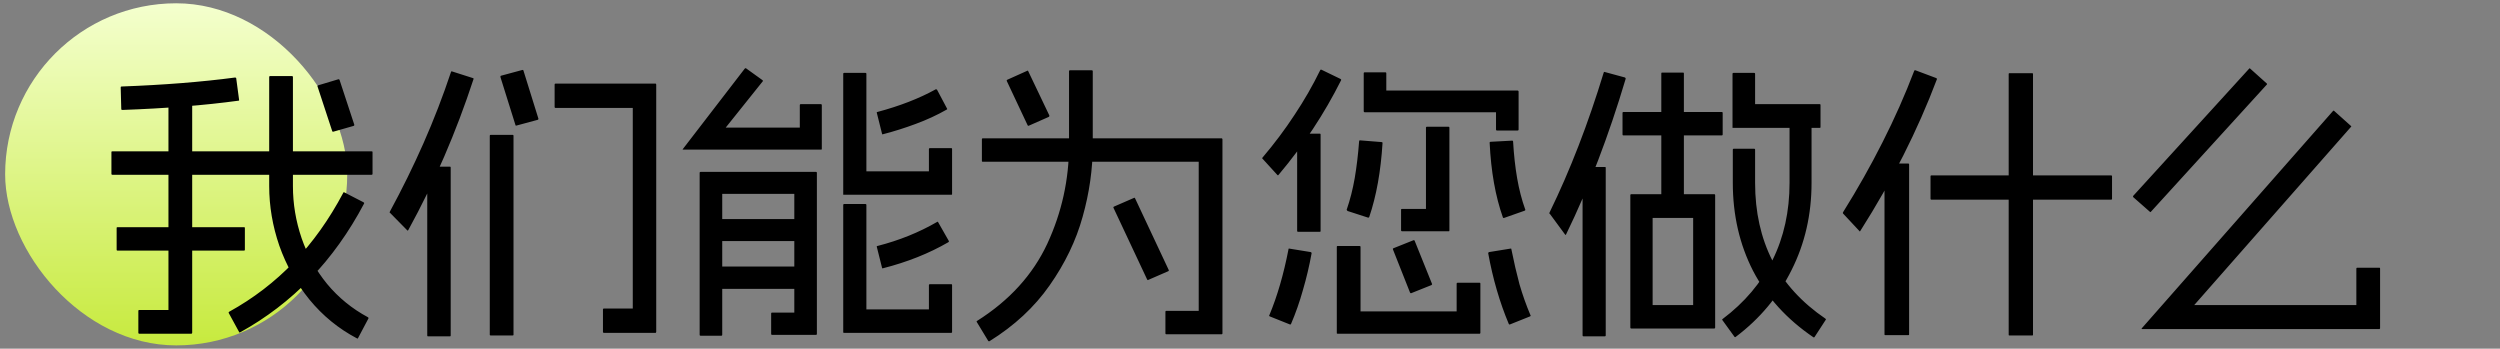
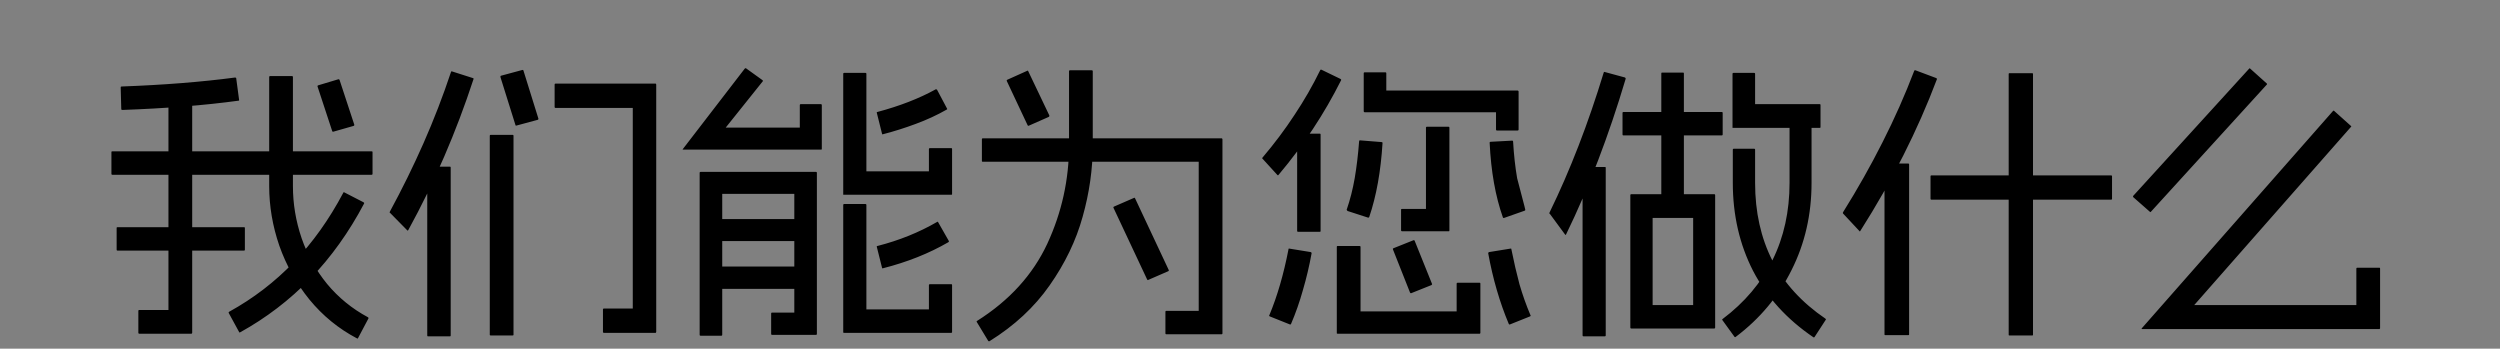
<svg xmlns="http://www.w3.org/2000/svg" width="380" height="53" viewBox="0 0 380 53" fill="none">
  <rect x="0" y="0" width="380" height="53" fill="#808080" stroke="none" />
-   <rect x="0.781" y="0.5" width="52" height="52" rx="26" fill="url(#paint0_linear_24_378)" />
-   <path d="M35.725 11.784C35.813 11.784 35.872 11.813 35.901 11.872L36.341 15.172C36.371 15.26 36.341 15.304 36.253 15.304C31.091 16.008 25.209 16.477 18.609 16.712C18.492 16.712 18.433 16.668 18.433 16.58L18.345 13.28C18.345 13.192 18.389 13.148 18.477 13.148C24.872 12.913 30.621 12.459 35.725 11.784ZM56.493 23.004C56.581 23.004 56.625 23.033 56.625 23.092V26.436C56.625 26.524 56.581 26.568 56.493 26.568H17.069C16.981 26.568 16.937 26.524 16.937 26.436V23.092C16.937 23.033 16.981 23.004 17.069 23.004H56.493ZM29.081 14.644C29.169 14.644 29.213 14.673 29.213 14.732V50.592C29.213 50.621 29.199 50.651 29.169 50.68C29.169 50.709 29.14 50.724 29.081 50.724H21.161C21.073 50.724 21.029 50.68 21.029 50.592V47.248C21.029 47.16 21.073 47.116 21.161 47.116H25.605V14.732C25.605 14.673 25.649 14.644 25.737 14.644H29.081ZM37.089 34.532C37.177 34.532 37.221 34.561 37.221 34.62V37.964C37.221 38.052 37.177 38.096 37.089 38.096H17.861C17.773 38.096 17.729 38.052 17.729 37.964V34.62C17.729 34.561 17.773 34.532 17.861 34.532H37.089ZM44.393 11.564C44.481 11.564 44.525 11.608 44.525 11.696V28.284C44.525 30.983 44.965 33.623 45.845 36.204C46.725 38.756 48.016 41.073 49.717 43.156C51.448 45.239 53.516 46.925 55.921 48.216C56.009 48.275 56.039 48.333 56.009 48.392L54.425 51.384C54.396 51.472 54.337 51.487 54.249 51.428C51.463 49.961 49.057 47.996 47.033 45.532C45.039 43.068 43.513 40.34 42.457 37.348C41.431 34.356 40.917 31.335 40.917 28.284V11.696C40.917 11.608 40.961 11.564 41.049 11.564H44.393ZM51.433 12.048C51.492 12.019 51.551 12.048 51.609 12.136L53.853 18.956C53.883 19.015 53.853 19.073 53.765 19.132L50.685 20.012C50.627 20.041 50.568 20.027 50.509 19.968L48.265 13.148C48.236 13.06 48.265 13.001 48.353 12.972L51.433 12.048ZM55.261 30.748C55.349 30.807 55.379 30.865 55.349 30.924C53.061 35.265 50.333 39.079 47.165 42.364C43.997 45.62 40.448 48.333 36.517 50.504C36.429 50.563 36.371 50.548 36.341 50.46L34.757 47.556C34.728 47.497 34.757 47.439 34.845 47.38C38.512 45.356 41.783 42.848 44.657 39.856C47.532 36.864 50.04 33.344 52.181 29.296C52.211 29.208 52.269 29.193 52.357 29.252L55.261 30.748ZM79.374 10.64C79.433 10.611 79.492 10.625 79.55 10.684L81.838 18.032C81.868 18.091 81.838 18.149 81.75 18.208L78.494 19.088C78.436 19.117 78.392 19.103 78.362 19.044L76.074 11.74C76.045 11.652 76.06 11.579 76.118 11.52L79.374 10.64ZM77.922 20.496C78.01 20.496 78.054 20.54 78.054 20.628V50.9C78.054 50.959 78.01 50.988 77.922 50.988H74.578C74.49 50.988 74.446 50.959 74.446 50.9V20.628C74.446 20.54 74.49 20.496 74.578 20.496H77.922ZM99.658 12.708C99.688 12.708 99.702 12.723 99.702 12.752C99.732 12.781 99.746 12.811 99.746 12.84V50.46C99.746 50.489 99.732 50.519 99.702 50.548C99.702 50.577 99.688 50.592 99.658 50.592H91.782C91.694 50.592 91.65 50.548 91.65 50.46V47.028C91.65 46.94 91.694 46.896 91.782 46.896H96.182V16.404H84.434C84.346 16.404 84.302 16.36 84.302 16.272V12.84C84.302 12.752 84.346 12.708 84.434 12.708H99.658ZM68.418 25.336C68.477 25.336 68.506 25.38 68.506 25.468V50.988C68.506 51.076 68.477 51.12 68.418 51.12H65.03C64.972 51.12 64.942 51.076 64.942 50.988V25.468C64.942 25.38 64.972 25.336 65.03 25.336H68.418ZM71.894 11.872C71.953 11.901 71.982 11.931 71.982 11.96C72.012 11.96 72.012 11.975 71.982 12.004C69.342 20.071 66.042 27.712 62.082 34.928C62.053 34.987 62.024 35.031 61.994 35.06C61.994 35.06 61.965 35.045 61.906 35.016L59.31 32.376C59.252 32.347 59.222 32.317 59.222 32.288C59.222 32.259 59.237 32.215 59.266 32.156C61.114 28.753 62.816 25.292 64.37 21.772C65.925 18.252 67.318 14.644 68.55 10.948C68.58 10.919 68.594 10.889 68.594 10.86C68.624 10.831 68.668 10.831 68.726 10.86L71.894 11.872ZM115.895 12.18C115.983 12.268 115.998 12.327 115.939 12.356L110.307 19.396H121.571V15.964C121.571 15.876 121.615 15.832 121.703 15.832H124.783C124.871 15.832 124.915 15.876 124.915 15.964V22.608C124.915 22.667 124.901 22.711 124.871 22.74C124.871 22.74 124.842 22.74 124.783 22.74H103.839C103.81 22.74 103.781 22.74 103.751 22.74C103.751 22.711 103.766 22.681 103.795 22.652L113.211 10.42C113.27 10.361 113.329 10.347 113.387 10.376L115.895 12.18ZM124.035 26.128C124.123 26.128 124.167 26.172 124.167 26.26V50.768C124.167 50.856 124.123 50.9 124.035 50.9H117.347C117.259 50.9 117.215 50.856 117.215 50.768V47.644C117.215 47.556 117.259 47.512 117.347 47.512H120.735V29.472H109.779V50.9C109.779 50.988 109.735 51.032 109.647 51.032H106.479C106.391 51.032 106.347 50.988 106.347 50.9V26.26C106.347 26.172 106.391 26.128 106.479 26.128H124.035ZM122.231 33.3C122.319 33.3 122.363 33.329 122.363 33.388V36.512C122.363 36.6 122.319 36.644 122.231 36.644H108.283C108.195 36.644 108.151 36.6 108.151 36.512V33.388C108.151 33.329 108.195 33.3 108.283 33.3H122.231ZM122.231 40.516C122.319 40.516 122.363 40.56 122.363 40.648V43.772C122.363 43.86 122.319 43.904 122.231 43.904H108.283C108.195 43.904 108.151 43.86 108.151 43.772V40.648C108.151 40.56 108.195 40.516 108.283 40.516H122.231ZM131.559 11.08C131.647 11.08 131.691 11.124 131.691 11.212V26.04H141.195V22.652C141.195 22.564 141.239 22.52 141.327 22.52H144.627C144.686 22.52 144.715 22.564 144.715 22.652V29.516C144.715 29.545 144.701 29.575 144.671 29.604C144.671 29.604 144.657 29.604 144.627 29.604H128.303C128.245 29.604 128.201 29.604 128.171 29.604C128.171 29.575 128.171 29.545 128.171 29.516V11.212C128.171 11.124 128.215 11.08 128.303 11.08H131.559ZM142.207 13.588C142.266 13.559 142.31 13.559 142.339 13.588C142.369 13.588 142.398 13.603 142.427 13.632L143.967 16.536C143.997 16.595 143.967 16.639 143.879 16.668C142.442 17.489 140.887 18.208 139.215 18.824C137.573 19.44 135.901 19.968 134.199 20.408C134.17 20.437 134.141 20.437 134.111 20.408C134.111 20.379 134.097 20.349 134.067 20.32L133.275 17.152C133.246 17.064 133.275 17.02 133.363 17.02C136.766 16.111 139.714 14.967 142.207 13.588ZM131.559 31.012C131.647 31.012 131.691 31.056 131.691 31.144V47.028H141.195V43.332C141.195 43.244 141.239 43.2 141.327 43.2H144.627C144.686 43.2 144.715 43.244 144.715 43.332V50.46C144.715 50.519 144.701 50.548 144.671 50.548C144.671 50.577 144.657 50.592 144.627 50.592H128.303C128.245 50.592 128.201 50.577 128.171 50.548C128.171 50.548 128.171 50.519 128.171 50.46V31.144C128.171 31.056 128.215 31.012 128.303 31.012H131.559ZM142.427 33.74C142.515 33.681 142.574 33.696 142.603 33.784L144.231 36.644C144.261 36.703 144.231 36.761 144.143 36.82C141.21 38.521 137.895 39.841 134.199 40.78C134.17 40.809 134.141 40.809 134.111 40.78C134.111 40.751 134.097 40.721 134.067 40.692L133.275 37.524C133.246 37.436 133.275 37.392 133.363 37.392C136.678 36.541 139.699 35.324 142.427 33.74ZM185.68 21.024C185.739 21.024 185.768 21.039 185.768 21.068C185.798 21.097 185.812 21.127 185.812 21.156V50.68C185.812 50.739 185.798 50.768 185.768 50.768C185.768 50.797 185.739 50.812 185.68 50.812H177.276C177.188 50.812 177.144 50.768 177.144 50.68V47.38C177.144 47.292 177.188 47.248 177.276 47.248H182.204V24.588H149.38C149.292 24.588 149.248 24.559 149.248 24.5V21.156C149.248 21.068 149.292 21.024 149.38 21.024H185.68ZM165.968 10.684C166.056 10.684 166.1 10.728 166.1 10.816V22.08C166.1 25.688 165.587 29.311 164.56 32.948C163.563 36.556 161.891 40.032 159.544 43.376C157.227 46.691 154.176 49.521 150.392 51.868C150.334 51.897 150.275 51.883 150.216 51.824L148.456 48.92C148.427 48.861 148.442 48.817 148.5 48.788C153.428 45.679 156.992 41.763 159.192 37.04C161.392 32.288 162.492 27.301 162.492 22.08V10.816C162.492 10.728 162.536 10.684 162.624 10.684H165.968ZM156.112 10.772C156.2 10.713 156.259 10.728 156.288 10.816L159.5 17.548C159.53 17.636 159.5 17.709 159.412 17.768L156.42 19.088C156.332 19.147 156.259 19.132 156.2 19.044L153.032 12.312C153.003 12.224 153.018 12.165 153.076 12.136L156.112 10.772ZM172.348 30.088C172.407 30.029 172.466 30.044 172.524 30.132L177.628 41C177.687 41.088 177.672 41.161 177.584 41.22L174.548 42.54C174.49 42.599 174.431 42.584 174.372 42.496L169.268 31.628C169.21 31.54 169.224 31.467 169.312 31.408L172.348 30.088ZM199.234 38.316C199.322 38.345 199.366 38.404 199.366 38.492C199.014 40.428 198.574 42.291 198.046 44.08C197.547 45.869 196.946 47.585 196.242 49.228C196.212 49.316 196.154 49.345 196.066 49.316L192.986 48.084C192.898 48.025 192.883 47.967 192.942 47.908C194.144 45.033 195.112 41.704 195.846 37.92C195.846 37.803 195.89 37.759 195.978 37.788L199.234 38.316ZM214.854 36.512C214.942 36.483 215 36.512 215.03 36.6L217.67 43.156C217.699 43.215 217.67 43.273 217.582 43.332L214.502 44.564C214.443 44.593 214.384 44.564 214.326 44.476L211.73 37.92C211.7 37.832 211.715 37.773 211.774 37.744L214.854 36.512ZM206.67 37.392C206.758 37.392 206.802 37.436 206.802 37.524V47.336H221.41V43.112C221.41 43.024 221.454 42.98 221.542 42.98H224.93C224.988 42.98 225.018 43.024 225.018 43.112V50.592C225.018 50.651 225.003 50.68 224.974 50.68C224.974 50.709 224.959 50.724 224.93 50.724H203.282C203.252 50.724 203.223 50.709 203.194 50.68C203.194 50.68 203.194 50.651 203.194 50.592V37.524C203.194 37.436 203.223 37.392 203.282 37.392H206.67ZM229.594 37.788C229.682 37.759 229.726 37.788 229.726 37.876C230.107 39.783 230.518 41.557 230.958 43.2C231.427 44.813 231.984 46.383 232.63 47.908C232.688 47.967 232.674 48.025 232.586 48.084L229.506 49.316C229.418 49.345 229.359 49.316 229.33 49.228C227.951 45.943 226.91 42.364 226.206 38.492C226.206 38.404 226.25 38.345 226.338 38.316L229.594 37.788ZM210.586 10.992C210.674 10.992 210.718 11.036 210.718 11.124V13.764H230.694C230.723 13.764 230.752 13.779 230.782 13.808C230.811 13.837 230.826 13.867 230.826 13.896V19.704C230.826 19.792 230.782 19.836 230.694 19.836H227.526C227.438 19.836 227.394 19.792 227.394 19.704V17.064H207.418C207.388 17.064 207.359 17.049 207.33 17.02C207.3 16.991 207.286 16.961 207.286 16.932V11.124C207.286 11.036 207.33 10.992 207.418 10.992H210.586ZM220.178 19.264C220.266 19.264 220.31 19.308 220.31 19.396V35.016C220.31 35.075 220.295 35.119 220.266 35.148C220.266 35.148 220.236 35.148 220.178 35.148H213.094C213.006 35.148 212.962 35.104 212.962 35.016V31.848C212.962 31.789 213.006 31.76 213.094 31.76H216.746V19.396C216.746 19.308 216.79 19.264 216.878 19.264H220.178ZM210.014 21.596C210.102 21.596 210.146 21.64 210.146 21.728C209.882 26.04 209.207 29.795 208.122 32.992C208.063 33.08 208.004 33.109 207.946 33.08L204.822 32.068C204.763 32.009 204.719 31.951 204.69 31.892C205.218 30.367 205.628 28.753 205.922 27.052C206.215 25.321 206.435 23.473 206.582 21.508C206.582 21.391 206.626 21.332 206.714 21.332L210.014 21.596ZM229.858 21.376C229.946 21.376 229.99 21.42 229.99 21.508C230.107 23.532 230.312 25.395 230.606 27.096C230.899 28.797 231.31 30.381 231.838 31.848C231.867 31.877 231.867 31.907 231.838 31.936C231.838 31.965 231.808 31.995 231.75 32.024L228.626 33.124C228.567 33.153 228.508 33.139 228.45 33.08C227.306 29.853 226.631 26.055 226.426 21.684C226.426 21.596 226.47 21.552 226.558 21.552L229.858 21.376ZM200.642 20.32C200.7 20.32 200.73 20.364 200.73 20.452V35.104C200.73 35.192 200.7 35.236 200.642 35.236H197.298C197.21 35.236 197.166 35.192 197.166 35.104V20.452C197.166 20.364 197.21 20.32 197.298 20.32H200.642ZM203.766 12.004C203.854 12.063 203.883 12.121 203.854 12.18C201.302 17.284 198.134 22.08 194.35 26.568C194.32 26.597 194.291 26.627 194.262 26.656C194.232 26.656 194.203 26.641 194.174 26.612L191.886 24.104C191.856 24.075 191.842 24.06 191.842 24.06C191.842 24.031 191.856 24.001 191.886 23.972C193.704 21.831 195.332 19.66 196.77 17.46C198.236 15.26 199.542 12.987 200.686 10.64C200.715 10.581 200.774 10.567 200.862 10.596L203.766 12.004ZM247.811 29.648C247.811 29.56 247.855 29.516 247.943 29.516H260.571C260.659 29.516 260.703 29.56 260.703 29.648V49.8C260.703 49.888 260.659 49.932 260.571 49.932H247.943C247.855 49.932 247.811 49.888 247.811 49.8V29.648ZM257.359 33.124H251.199V46.368H257.359V33.124ZM243.939 25.38C244.027 25.38 244.071 25.409 244.071 25.468V50.988C244.071 51.076 244.027 51.12 243.939 51.12H240.683C240.595 51.12 240.551 51.076 240.551 50.988V25.468C240.551 25.409 240.595 25.38 240.683 25.38H243.939ZM247.019 11.784C247.048 11.813 247.063 11.843 247.063 11.872C247.092 11.872 247.107 11.901 247.107 11.96C244.525 20.643 241.504 28.533 238.043 35.632C238.013 35.661 237.984 35.691 237.955 35.72C237.955 35.72 237.94 35.705 237.911 35.676L235.579 32.508C235.52 32.479 235.491 32.449 235.491 32.42C235.491 32.391 235.505 32.347 235.535 32.288C238.644 25.923 241.387 18.839 243.763 11.036C243.792 11.007 243.807 10.977 243.807 10.948C243.836 10.919 243.88 10.919 243.939 10.948L247.019 11.784ZM255.863 11.036C255.921 11.036 255.951 11.08 255.951 11.168V31.188C255.951 31.276 255.921 31.32 255.863 31.32H252.607C252.548 31.32 252.519 31.276 252.519 31.188V11.168C252.519 11.08 252.548 11.036 252.607 11.036H255.863ZM275.223 17.636C275.311 17.636 275.355 17.68 275.355 17.768V27.8C275.355 32.611 274.343 37.025 272.319 41.044C270.324 45.063 267.493 48.451 263.827 51.208C263.768 51.267 263.709 51.267 263.651 51.208L261.803 48.656C261.773 48.627 261.759 48.597 261.759 48.568C261.788 48.539 261.817 48.509 261.847 48.48C265.161 45.987 267.684 43.009 269.415 39.548C271.145 36.057 272.011 32.141 272.011 27.8V17.768C272.011 17.68 272.055 17.636 272.143 17.636H275.223ZM261.715 17.02C261.803 17.02 261.847 17.064 261.847 17.152V20.452C261.847 20.54 261.803 20.584 261.715 20.584H246.755C246.667 20.584 246.623 20.54 246.623 20.452V17.152C246.623 17.064 246.667 17.02 246.755 17.02H261.715ZM266.643 22.608C266.731 22.608 266.775 22.652 266.775 22.74V27.8C266.775 32.229 267.655 36.175 269.415 39.636C271.204 43.068 273.888 46.001 277.467 48.436C277.555 48.524 277.569 48.583 277.511 48.612L275.795 51.252C275.765 51.281 275.736 51.296 275.707 51.296C275.707 51.296 275.677 51.281 275.619 51.252C271.6 48.524 268.549 45.165 266.467 41.176C264.413 37.157 263.387 32.699 263.387 27.8V22.74C263.387 22.652 263.431 22.608 263.519 22.608H266.643ZM266.643 11.08C266.731 11.08 266.775 11.124 266.775 11.212V15.832H276.631C276.689 15.832 276.719 15.876 276.719 15.964V19.308C276.719 19.396 276.689 19.44 276.631 19.44H263.475C263.416 19.44 263.372 19.44 263.343 19.44C263.343 19.411 263.343 19.367 263.343 19.308V11.212C263.343 11.124 263.387 11.08 263.475 11.08H266.643ZM294.32 11.872C294.408 11.931 294.437 11.989 294.408 12.048C291.474 19.821 287.602 27.492 282.792 35.06C282.762 35.119 282.733 35.163 282.704 35.192C282.704 35.192 282.689 35.177 282.66 35.148L280.152 32.464C280.122 32.435 280.108 32.405 280.108 32.376C280.108 32.347 280.122 32.303 280.152 32.244C282.352 28.724 284.346 25.189 286.136 21.64C287.954 18.061 289.568 14.424 290.976 10.728C291.034 10.669 291.093 10.655 291.152 10.684L294.32 11.872ZM290.052 24.852C290.14 24.852 290.184 24.896 290.184 24.984V50.856C290.184 50.915 290.14 50.944 290.052 50.944H286.576C286.488 50.944 286.444 50.915 286.444 50.856V24.984C286.444 24.896 286.488 24.852 286.576 24.852H290.052ZM308.928 11.124C308.986 11.124 309.016 11.168 309.016 11.256V50.9C309.016 50.959 308.986 50.988 308.928 50.988H305.408C305.349 50.988 305.32 50.959 305.32 50.9V11.256C305.32 11.168 305.349 11.124 305.408 11.124H308.928ZM320.896 26.656C320.984 26.656 321.028 26.7 321.028 26.788V30.22C321.028 30.308 320.984 30.352 320.896 30.352H293.572C293.484 30.352 293.44 30.308 293.44 30.22V26.788C293.44 26.7 293.484 26.656 293.572 26.656H320.896ZM357.329 19.132C357.417 19.191 357.417 19.249 357.329 19.308L333.525 46.368H358.165V40.824C358.165 40.736 358.209 40.692 358.297 40.692H361.685C361.743 40.692 361.773 40.736 361.773 40.824V49.888C361.773 49.917 361.758 49.947 361.729 49.976C361.729 50.005 361.714 50.02 361.685 50.02H325.605C325.575 50.02 325.546 50.005 325.517 49.976C325.517 49.976 325.517 49.961 325.517 49.932C325.546 49.932 325.561 49.917 325.561 49.888L354.601 16.888C354.689 16.8 354.747 16.785 354.777 16.844L357.329 19.132ZM344.569 12.708C344.598 12.767 344.598 12.811 344.569 12.84L326.925 32.2C326.866 32.259 326.822 32.259 326.793 32.2L324.241 29.956C324.211 29.897 324.211 29.839 324.241 29.78L341.885 10.42C341.943 10.361 341.987 10.361 342.017 10.42L344.569 12.708Z" fill="black" />
+   <path d="M35.725 11.784C35.813 11.784 35.872 11.813 35.901 11.872L36.341 15.172C36.371 15.26 36.341 15.304 36.253 15.304C31.091 16.008 25.209 16.477 18.609 16.712C18.492 16.712 18.433 16.668 18.433 16.58L18.345 13.28C18.345 13.192 18.389 13.148 18.477 13.148C24.872 12.913 30.621 12.459 35.725 11.784ZM56.493 23.004C56.581 23.004 56.625 23.033 56.625 23.092V26.436C56.625 26.524 56.581 26.568 56.493 26.568H17.069C16.981 26.568 16.937 26.524 16.937 26.436V23.092C16.937 23.033 16.981 23.004 17.069 23.004H56.493ZM29.081 14.644C29.169 14.644 29.213 14.673 29.213 14.732V50.592C29.213 50.621 29.199 50.651 29.169 50.68C29.169 50.709 29.14 50.724 29.081 50.724H21.161C21.073 50.724 21.029 50.68 21.029 50.592V47.248C21.029 47.16 21.073 47.116 21.161 47.116H25.605V14.732C25.605 14.673 25.649 14.644 25.737 14.644H29.081ZM37.089 34.532C37.177 34.532 37.221 34.561 37.221 34.62V37.964C37.221 38.052 37.177 38.096 37.089 38.096H17.861C17.773 38.096 17.729 38.052 17.729 37.964V34.62C17.729 34.561 17.773 34.532 17.861 34.532H37.089ZM44.393 11.564C44.481 11.564 44.525 11.608 44.525 11.696V28.284C44.525 30.983 44.965 33.623 45.845 36.204C46.725 38.756 48.016 41.073 49.717 43.156C51.448 45.239 53.516 46.925 55.921 48.216C56.009 48.275 56.039 48.333 56.009 48.392L54.425 51.384C54.396 51.472 54.337 51.487 54.249 51.428C51.463 49.961 49.057 47.996 47.033 45.532C45.039 43.068 43.513 40.34 42.457 37.348C41.431 34.356 40.917 31.335 40.917 28.284V11.696C40.917 11.608 40.961 11.564 41.049 11.564H44.393ZM51.433 12.048C51.492 12.019 51.551 12.048 51.609 12.136L53.853 18.956C53.883 19.015 53.853 19.073 53.765 19.132L50.685 20.012C50.627 20.041 50.568 20.027 50.509 19.968L48.265 13.148C48.236 13.06 48.265 13.001 48.353 12.972L51.433 12.048ZM55.261 30.748C55.349 30.807 55.379 30.865 55.349 30.924C53.061 35.265 50.333 39.079 47.165 42.364C43.997 45.62 40.448 48.333 36.517 50.504C36.429 50.563 36.371 50.548 36.341 50.46L34.757 47.556C34.728 47.497 34.757 47.439 34.845 47.38C38.512 45.356 41.783 42.848 44.657 39.856C47.532 36.864 50.04 33.344 52.181 29.296C52.211 29.208 52.269 29.193 52.357 29.252L55.261 30.748ZM79.374 10.64C79.433 10.611 79.492 10.625 79.55 10.684L81.838 18.032C81.868 18.091 81.838 18.149 81.75 18.208L78.494 19.088C78.436 19.117 78.392 19.103 78.362 19.044L76.074 11.74C76.045 11.652 76.06 11.579 76.118 11.52L79.374 10.64ZM77.922 20.496C78.01 20.496 78.054 20.54 78.054 20.628V50.9C78.054 50.959 78.01 50.988 77.922 50.988H74.578C74.49 50.988 74.446 50.959 74.446 50.9V20.628C74.446 20.54 74.49 20.496 74.578 20.496H77.922ZM99.658 12.708C99.688 12.708 99.702 12.723 99.702 12.752C99.732 12.781 99.746 12.811 99.746 12.84V50.46C99.746 50.489 99.732 50.519 99.702 50.548C99.702 50.577 99.688 50.592 99.658 50.592H91.782C91.694 50.592 91.65 50.548 91.65 50.46V47.028C91.65 46.94 91.694 46.896 91.782 46.896H96.182V16.404H84.434C84.346 16.404 84.302 16.36 84.302 16.272V12.84C84.302 12.752 84.346 12.708 84.434 12.708H99.658ZM68.418 25.336C68.477 25.336 68.506 25.38 68.506 25.468V50.988C68.506 51.076 68.477 51.12 68.418 51.12H65.03C64.972 51.12 64.942 51.076 64.942 50.988V25.468C64.942 25.38 64.972 25.336 65.03 25.336H68.418ZM71.894 11.872C71.953 11.901 71.982 11.931 71.982 11.96C72.012 11.96 72.012 11.975 71.982 12.004C69.342 20.071 66.042 27.712 62.082 34.928C62.053 34.987 62.024 35.031 61.994 35.06C61.994 35.06 61.965 35.045 61.906 35.016L59.31 32.376C59.252 32.347 59.222 32.317 59.222 32.288C59.222 32.259 59.237 32.215 59.266 32.156C61.114 28.753 62.816 25.292 64.37 21.772C65.925 18.252 67.318 14.644 68.55 10.948C68.58 10.919 68.594 10.889 68.594 10.86C68.624 10.831 68.668 10.831 68.726 10.86L71.894 11.872ZM115.895 12.18C115.983 12.268 115.998 12.327 115.939 12.356L110.307 19.396H121.571V15.964C121.571 15.876 121.615 15.832 121.703 15.832H124.783C124.871 15.832 124.915 15.876 124.915 15.964V22.608C124.915 22.667 124.901 22.711 124.871 22.74C124.871 22.74 124.842 22.74 124.783 22.74H103.839C103.81 22.74 103.781 22.74 103.751 22.74C103.751 22.711 103.766 22.681 103.795 22.652L113.211 10.42C113.27 10.361 113.329 10.347 113.387 10.376L115.895 12.18ZM124.035 26.128C124.123 26.128 124.167 26.172 124.167 26.26V50.768C124.167 50.856 124.123 50.9 124.035 50.9H117.347C117.259 50.9 117.215 50.856 117.215 50.768V47.644C117.215 47.556 117.259 47.512 117.347 47.512H120.735V29.472H109.779V50.9C109.779 50.988 109.735 51.032 109.647 51.032H106.479C106.391 51.032 106.347 50.988 106.347 50.9V26.26C106.347 26.172 106.391 26.128 106.479 26.128H124.035ZM122.231 33.3C122.319 33.3 122.363 33.329 122.363 33.388V36.512C122.363 36.6 122.319 36.644 122.231 36.644H108.283C108.195 36.644 108.151 36.6 108.151 36.512V33.388C108.151 33.329 108.195 33.3 108.283 33.3H122.231ZM122.231 40.516C122.319 40.516 122.363 40.56 122.363 40.648V43.772C122.363 43.86 122.319 43.904 122.231 43.904H108.283C108.195 43.904 108.151 43.86 108.151 43.772V40.648C108.151 40.56 108.195 40.516 108.283 40.516H122.231ZM131.559 11.08C131.647 11.08 131.691 11.124 131.691 11.212V26.04H141.195V22.652C141.195 22.564 141.239 22.52 141.327 22.52H144.627C144.686 22.52 144.715 22.564 144.715 22.652V29.516C144.715 29.545 144.701 29.575 144.671 29.604C144.671 29.604 144.657 29.604 144.627 29.604H128.303C128.245 29.604 128.201 29.604 128.171 29.604C128.171 29.575 128.171 29.545 128.171 29.516V11.212C128.171 11.124 128.215 11.08 128.303 11.08H131.559ZM142.207 13.588C142.266 13.559 142.31 13.559 142.339 13.588C142.369 13.588 142.398 13.603 142.427 13.632L143.967 16.536C143.997 16.595 143.967 16.639 143.879 16.668C142.442 17.489 140.887 18.208 139.215 18.824C137.573 19.44 135.901 19.968 134.199 20.408C134.17 20.437 134.141 20.437 134.111 20.408C134.111 20.379 134.097 20.349 134.067 20.32L133.275 17.152C133.246 17.064 133.275 17.02 133.363 17.02C136.766 16.111 139.714 14.967 142.207 13.588ZM131.559 31.012C131.647 31.012 131.691 31.056 131.691 31.144V47.028H141.195V43.332C141.195 43.244 141.239 43.2 141.327 43.2H144.627C144.686 43.2 144.715 43.244 144.715 43.332V50.46C144.715 50.519 144.701 50.548 144.671 50.548C144.671 50.577 144.657 50.592 144.627 50.592H128.303C128.245 50.592 128.201 50.577 128.171 50.548C128.171 50.548 128.171 50.519 128.171 50.46V31.144C128.171 31.056 128.215 31.012 128.303 31.012H131.559ZM142.427 33.74C142.515 33.681 142.574 33.696 142.603 33.784L144.231 36.644C144.261 36.703 144.231 36.761 144.143 36.82C141.21 38.521 137.895 39.841 134.199 40.78C134.17 40.809 134.141 40.809 134.111 40.78C134.111 40.751 134.097 40.721 134.067 40.692L133.275 37.524C133.246 37.436 133.275 37.392 133.363 37.392C136.678 36.541 139.699 35.324 142.427 33.74ZM185.68 21.024C185.739 21.024 185.768 21.039 185.768 21.068C185.798 21.097 185.812 21.127 185.812 21.156V50.68C185.812 50.739 185.798 50.768 185.768 50.768C185.768 50.797 185.739 50.812 185.68 50.812H177.276C177.188 50.812 177.144 50.768 177.144 50.68V47.38C177.144 47.292 177.188 47.248 177.276 47.248H182.204V24.588H149.38C149.292 24.588 149.248 24.559 149.248 24.5V21.156C149.248 21.068 149.292 21.024 149.38 21.024H185.68ZM165.968 10.684C166.056 10.684 166.1 10.728 166.1 10.816V22.08C166.1 25.688 165.587 29.311 164.56 32.948C163.563 36.556 161.891 40.032 159.544 43.376C157.227 46.691 154.176 49.521 150.392 51.868C150.334 51.897 150.275 51.883 150.216 51.824L148.456 48.92C148.427 48.861 148.442 48.817 148.5 48.788C153.428 45.679 156.992 41.763 159.192 37.04C161.392 32.288 162.492 27.301 162.492 22.08V10.816C162.492 10.728 162.536 10.684 162.624 10.684H165.968ZM156.112 10.772C156.2 10.713 156.259 10.728 156.288 10.816L159.5 17.548C159.53 17.636 159.5 17.709 159.412 17.768L156.42 19.088C156.332 19.147 156.259 19.132 156.2 19.044L153.032 12.312C153.003 12.224 153.018 12.165 153.076 12.136L156.112 10.772ZM172.348 30.088C172.407 30.029 172.466 30.044 172.524 30.132L177.628 41C177.687 41.088 177.672 41.161 177.584 41.22L174.548 42.54C174.49 42.599 174.431 42.584 174.372 42.496L169.268 31.628C169.21 31.54 169.224 31.467 169.312 31.408L172.348 30.088ZM199.234 38.316C199.322 38.345 199.366 38.404 199.366 38.492C199.014 40.428 198.574 42.291 198.046 44.08C197.547 45.869 196.946 47.585 196.242 49.228C196.212 49.316 196.154 49.345 196.066 49.316L192.986 48.084C192.898 48.025 192.883 47.967 192.942 47.908C194.144 45.033 195.112 41.704 195.846 37.92C195.846 37.803 195.89 37.759 195.978 37.788L199.234 38.316ZM214.854 36.512C214.942 36.483 215 36.512 215.03 36.6L217.67 43.156C217.699 43.215 217.67 43.273 217.582 43.332L214.502 44.564C214.443 44.593 214.384 44.564 214.326 44.476L211.73 37.92C211.7 37.832 211.715 37.773 211.774 37.744L214.854 36.512ZM206.67 37.392C206.758 37.392 206.802 37.436 206.802 37.524V47.336H221.41V43.112C221.41 43.024 221.454 42.98 221.542 42.98H224.93C224.988 42.98 225.018 43.024 225.018 43.112V50.592C225.018 50.651 225.003 50.68 224.974 50.68C224.974 50.709 224.959 50.724 224.93 50.724H203.282C203.252 50.724 203.223 50.709 203.194 50.68C203.194 50.68 203.194 50.651 203.194 50.592V37.524C203.194 37.436 203.223 37.392 203.282 37.392H206.67ZM229.594 37.788C229.682 37.759 229.726 37.788 229.726 37.876C230.107 39.783 230.518 41.557 230.958 43.2C231.427 44.813 231.984 46.383 232.63 47.908C232.688 47.967 232.674 48.025 232.586 48.084L229.506 49.316C229.418 49.345 229.359 49.316 229.33 49.228C227.951 45.943 226.91 42.364 226.206 38.492C226.206 38.404 226.25 38.345 226.338 38.316L229.594 37.788ZM210.586 10.992C210.674 10.992 210.718 11.036 210.718 11.124V13.764H230.694C230.723 13.764 230.752 13.779 230.782 13.808C230.811 13.837 230.826 13.867 230.826 13.896V19.704C230.826 19.792 230.782 19.836 230.694 19.836H227.526C227.438 19.836 227.394 19.792 227.394 19.704V17.064H207.418C207.388 17.064 207.359 17.049 207.33 17.02C207.3 16.991 207.286 16.961 207.286 16.932V11.124C207.286 11.036 207.33 10.992 207.418 10.992H210.586ZM220.178 19.264C220.266 19.264 220.31 19.308 220.31 19.396V35.016C220.31 35.075 220.295 35.119 220.266 35.148C220.266 35.148 220.236 35.148 220.178 35.148H213.094C213.006 35.148 212.962 35.104 212.962 35.016V31.848C212.962 31.789 213.006 31.76 213.094 31.76H216.746V19.396C216.746 19.308 216.79 19.264 216.878 19.264H220.178ZM210.014 21.596C210.102 21.596 210.146 21.64 210.146 21.728C209.882 26.04 209.207 29.795 208.122 32.992C208.063 33.08 208.004 33.109 207.946 33.08L204.822 32.068C204.763 32.009 204.719 31.951 204.69 31.892C205.218 30.367 205.628 28.753 205.922 27.052C206.215 25.321 206.435 23.473 206.582 21.508C206.582 21.391 206.626 21.332 206.714 21.332L210.014 21.596ZM229.858 21.376C229.946 21.376 229.99 21.42 229.99 21.508C230.107 23.532 230.312 25.395 230.606 27.096C231.867 31.877 231.867 31.907 231.838 31.936C231.838 31.965 231.808 31.995 231.75 32.024L228.626 33.124C228.567 33.153 228.508 33.139 228.45 33.08C227.306 29.853 226.631 26.055 226.426 21.684C226.426 21.596 226.47 21.552 226.558 21.552L229.858 21.376ZM200.642 20.32C200.7 20.32 200.73 20.364 200.73 20.452V35.104C200.73 35.192 200.7 35.236 200.642 35.236H197.298C197.21 35.236 197.166 35.192 197.166 35.104V20.452C197.166 20.364 197.21 20.32 197.298 20.32H200.642ZM203.766 12.004C203.854 12.063 203.883 12.121 203.854 12.18C201.302 17.284 198.134 22.08 194.35 26.568C194.32 26.597 194.291 26.627 194.262 26.656C194.232 26.656 194.203 26.641 194.174 26.612L191.886 24.104C191.856 24.075 191.842 24.06 191.842 24.06C191.842 24.031 191.856 24.001 191.886 23.972C193.704 21.831 195.332 19.66 196.77 17.46C198.236 15.26 199.542 12.987 200.686 10.64C200.715 10.581 200.774 10.567 200.862 10.596L203.766 12.004ZM247.811 29.648C247.811 29.56 247.855 29.516 247.943 29.516H260.571C260.659 29.516 260.703 29.56 260.703 29.648V49.8C260.703 49.888 260.659 49.932 260.571 49.932H247.943C247.855 49.932 247.811 49.888 247.811 49.8V29.648ZM257.359 33.124H251.199V46.368H257.359V33.124ZM243.939 25.38C244.027 25.38 244.071 25.409 244.071 25.468V50.988C244.071 51.076 244.027 51.12 243.939 51.12H240.683C240.595 51.12 240.551 51.076 240.551 50.988V25.468C240.551 25.409 240.595 25.38 240.683 25.38H243.939ZM247.019 11.784C247.048 11.813 247.063 11.843 247.063 11.872C247.092 11.872 247.107 11.901 247.107 11.96C244.525 20.643 241.504 28.533 238.043 35.632C238.013 35.661 237.984 35.691 237.955 35.72C237.955 35.72 237.94 35.705 237.911 35.676L235.579 32.508C235.52 32.479 235.491 32.449 235.491 32.42C235.491 32.391 235.505 32.347 235.535 32.288C238.644 25.923 241.387 18.839 243.763 11.036C243.792 11.007 243.807 10.977 243.807 10.948C243.836 10.919 243.88 10.919 243.939 10.948L247.019 11.784ZM255.863 11.036C255.921 11.036 255.951 11.08 255.951 11.168V31.188C255.951 31.276 255.921 31.32 255.863 31.32H252.607C252.548 31.32 252.519 31.276 252.519 31.188V11.168C252.519 11.08 252.548 11.036 252.607 11.036H255.863ZM275.223 17.636C275.311 17.636 275.355 17.68 275.355 17.768V27.8C275.355 32.611 274.343 37.025 272.319 41.044C270.324 45.063 267.493 48.451 263.827 51.208C263.768 51.267 263.709 51.267 263.651 51.208L261.803 48.656C261.773 48.627 261.759 48.597 261.759 48.568C261.788 48.539 261.817 48.509 261.847 48.48C265.161 45.987 267.684 43.009 269.415 39.548C271.145 36.057 272.011 32.141 272.011 27.8V17.768C272.011 17.68 272.055 17.636 272.143 17.636H275.223ZM261.715 17.02C261.803 17.02 261.847 17.064 261.847 17.152V20.452C261.847 20.54 261.803 20.584 261.715 20.584H246.755C246.667 20.584 246.623 20.54 246.623 20.452V17.152C246.623 17.064 246.667 17.02 246.755 17.02H261.715ZM266.643 22.608C266.731 22.608 266.775 22.652 266.775 22.74V27.8C266.775 32.229 267.655 36.175 269.415 39.636C271.204 43.068 273.888 46.001 277.467 48.436C277.555 48.524 277.569 48.583 277.511 48.612L275.795 51.252C275.765 51.281 275.736 51.296 275.707 51.296C275.707 51.296 275.677 51.281 275.619 51.252C271.6 48.524 268.549 45.165 266.467 41.176C264.413 37.157 263.387 32.699 263.387 27.8V22.74C263.387 22.652 263.431 22.608 263.519 22.608H266.643ZM266.643 11.08C266.731 11.08 266.775 11.124 266.775 11.212V15.832H276.631C276.689 15.832 276.719 15.876 276.719 15.964V19.308C276.719 19.396 276.689 19.44 276.631 19.44H263.475C263.416 19.44 263.372 19.44 263.343 19.44C263.343 19.411 263.343 19.367 263.343 19.308V11.212C263.343 11.124 263.387 11.08 263.475 11.08H266.643ZM294.32 11.872C294.408 11.931 294.437 11.989 294.408 12.048C291.474 19.821 287.602 27.492 282.792 35.06C282.762 35.119 282.733 35.163 282.704 35.192C282.704 35.192 282.689 35.177 282.66 35.148L280.152 32.464C280.122 32.435 280.108 32.405 280.108 32.376C280.108 32.347 280.122 32.303 280.152 32.244C282.352 28.724 284.346 25.189 286.136 21.64C287.954 18.061 289.568 14.424 290.976 10.728C291.034 10.669 291.093 10.655 291.152 10.684L294.32 11.872ZM290.052 24.852C290.14 24.852 290.184 24.896 290.184 24.984V50.856C290.184 50.915 290.14 50.944 290.052 50.944H286.576C286.488 50.944 286.444 50.915 286.444 50.856V24.984C286.444 24.896 286.488 24.852 286.576 24.852H290.052ZM308.928 11.124C308.986 11.124 309.016 11.168 309.016 11.256V50.9C309.016 50.959 308.986 50.988 308.928 50.988H305.408C305.349 50.988 305.32 50.959 305.32 50.9V11.256C305.32 11.168 305.349 11.124 305.408 11.124H308.928ZM320.896 26.656C320.984 26.656 321.028 26.7 321.028 26.788V30.22C321.028 30.308 320.984 30.352 320.896 30.352H293.572C293.484 30.352 293.44 30.308 293.44 30.22V26.788C293.44 26.7 293.484 26.656 293.572 26.656H320.896ZM357.329 19.132C357.417 19.191 357.417 19.249 357.329 19.308L333.525 46.368H358.165V40.824C358.165 40.736 358.209 40.692 358.297 40.692H361.685C361.743 40.692 361.773 40.736 361.773 40.824V49.888C361.773 49.917 361.758 49.947 361.729 49.976C361.729 50.005 361.714 50.02 361.685 50.02H325.605C325.575 50.02 325.546 50.005 325.517 49.976C325.517 49.976 325.517 49.961 325.517 49.932C325.546 49.932 325.561 49.917 325.561 49.888L354.601 16.888C354.689 16.8 354.747 16.785 354.777 16.844L357.329 19.132ZM344.569 12.708C344.598 12.767 344.598 12.811 344.569 12.84L326.925 32.2C326.866 32.259 326.822 32.259 326.793 32.2L324.241 29.956C324.211 29.897 324.211 29.839 324.241 29.78L341.885 10.42C341.943 10.361 341.987 10.361 342.017 10.42L344.569 12.708Z" fill="black" />
  <defs>
    <linearGradient id="paint0_linear_24_378" x1="26.781" y1="0.5" x2="26.781" y2="52.5" gradientUnits="userSpaceOnUse">
      <stop stop-color="#F4FFCE" />
      <stop offset="1" stop-color="#C7EA3E" />
    </linearGradient>
  </defs>
</svg>